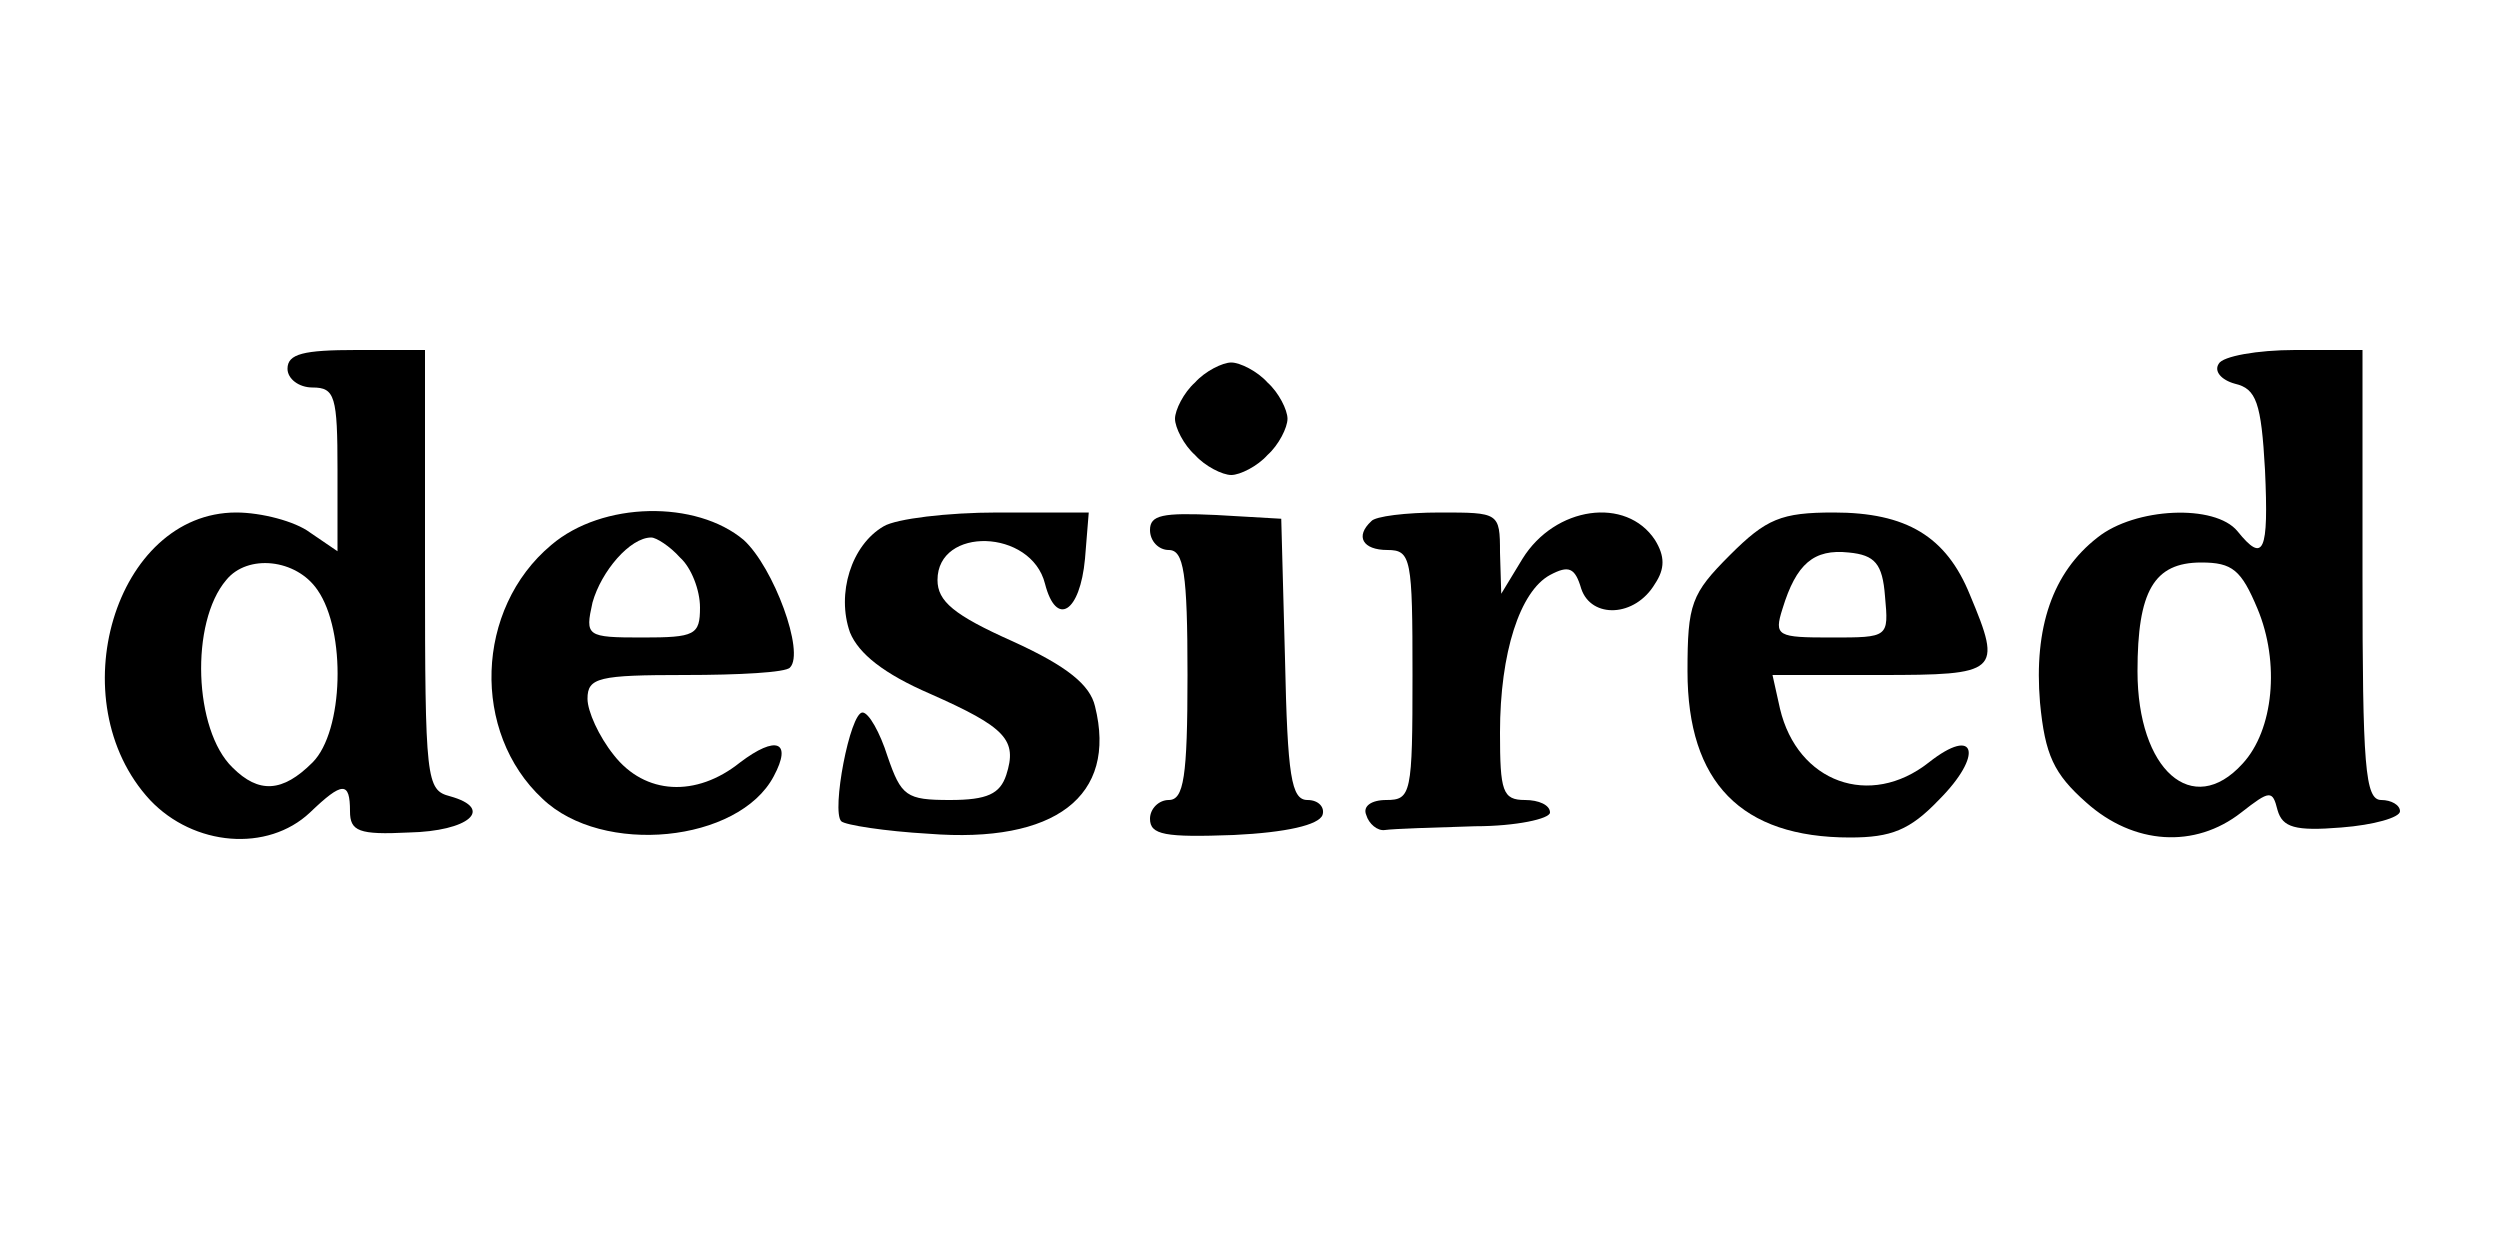
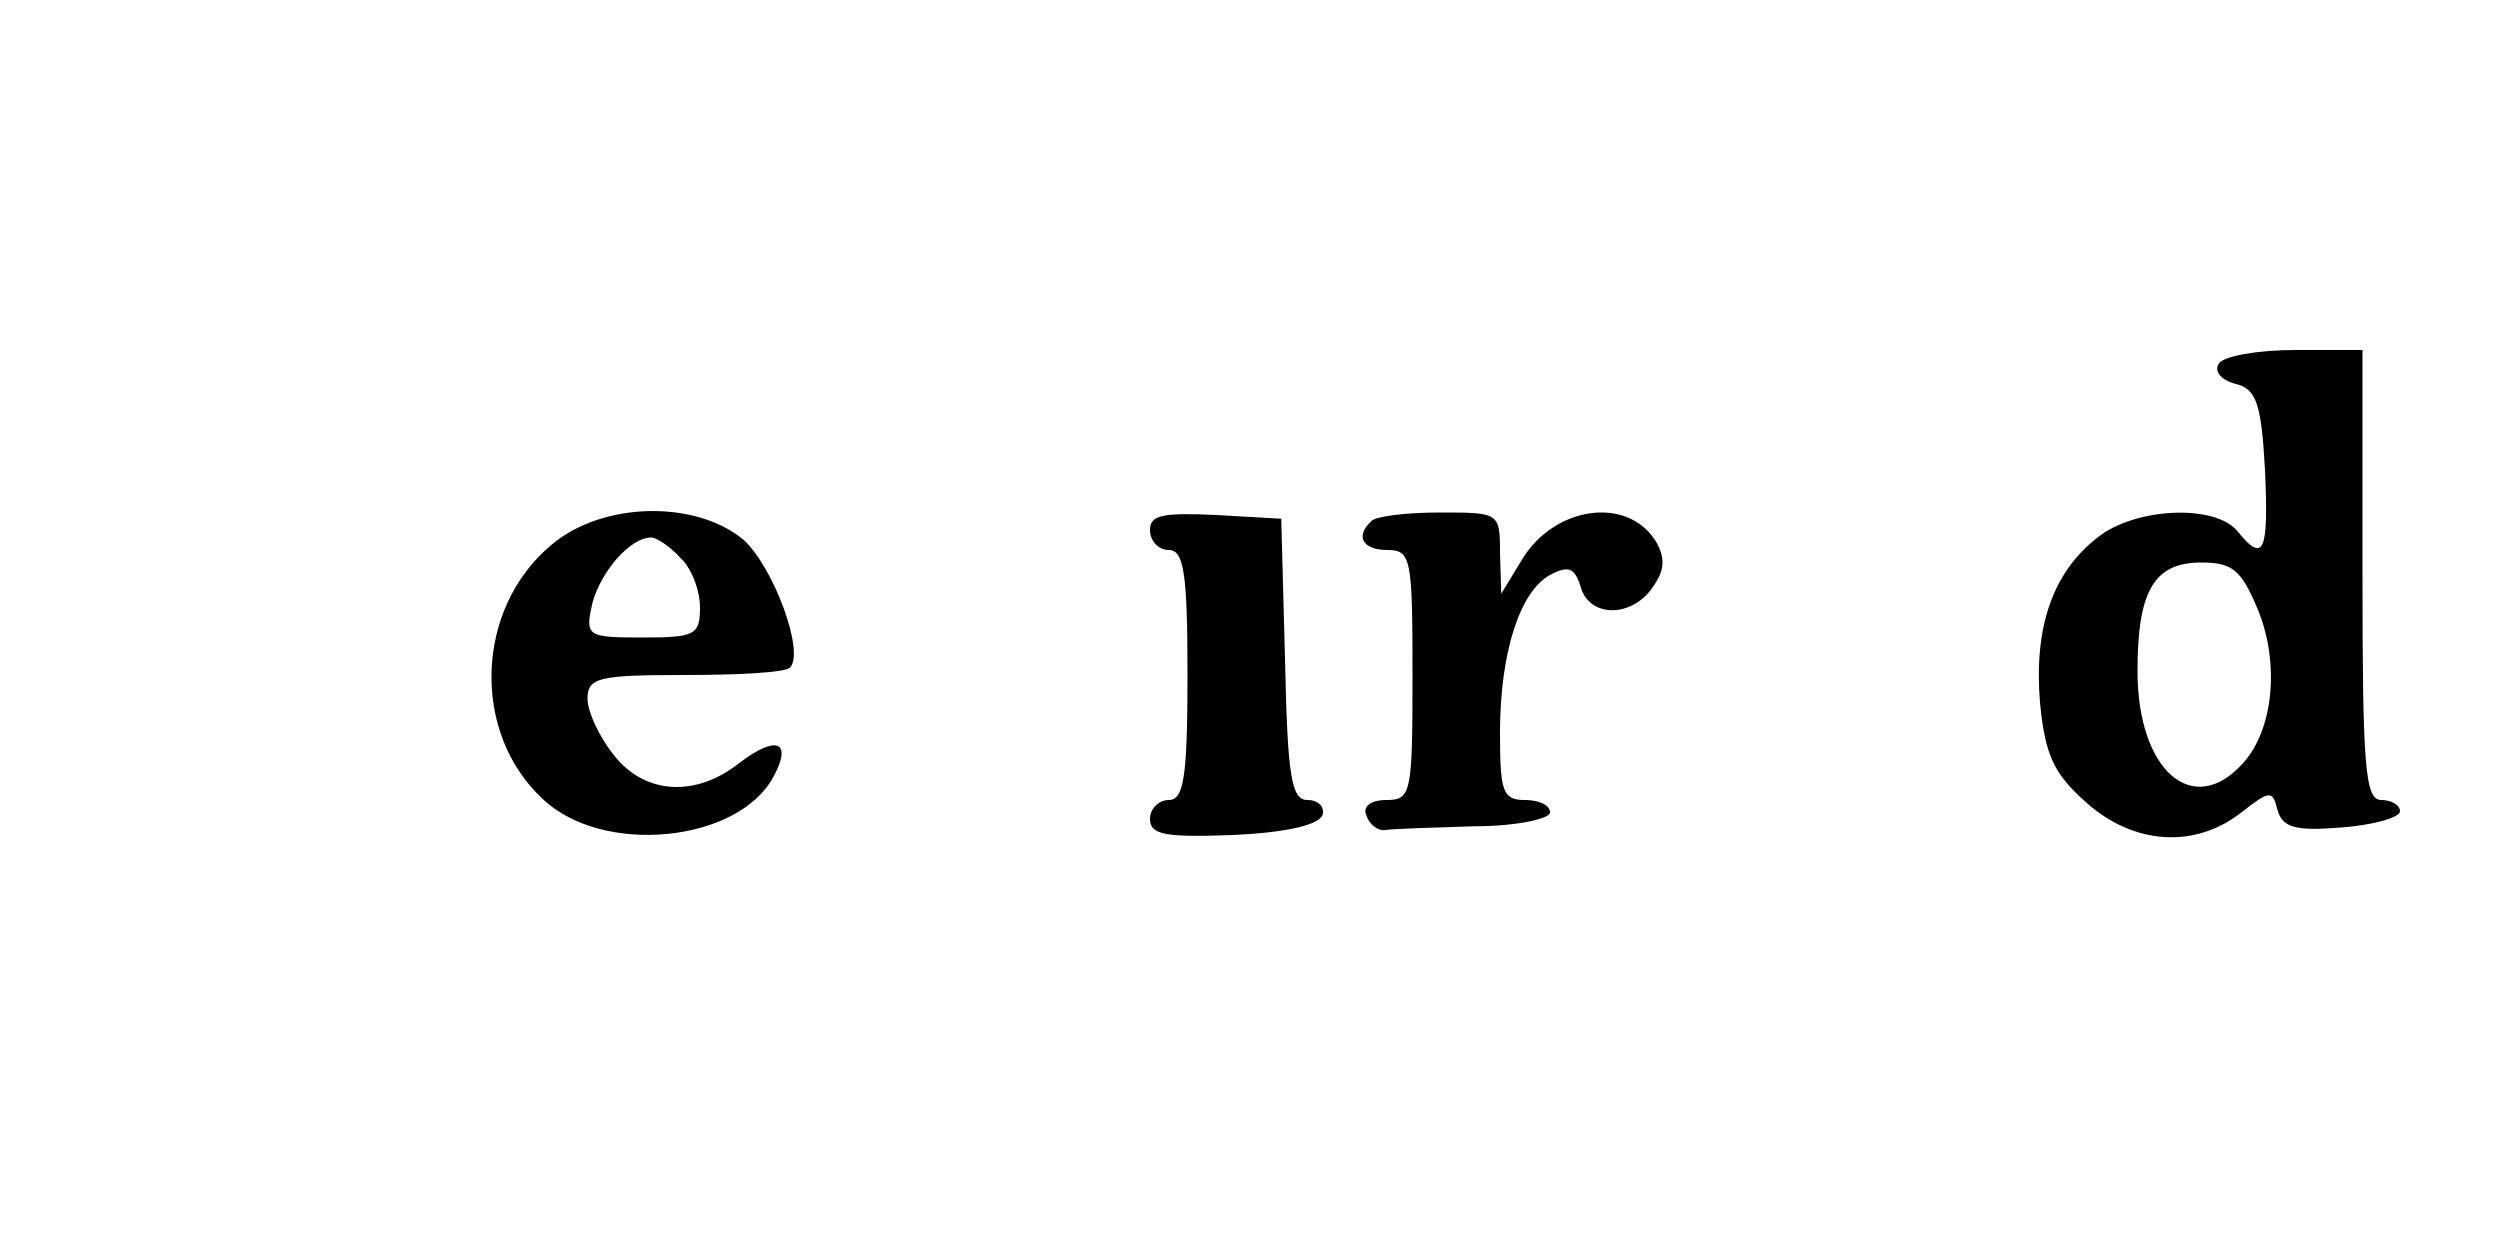
<svg xmlns="http://www.w3.org/2000/svg" preserveAspectRatio="xMidYMid meet" viewBox="0 0 200 100" height="100pt" width="200pt" version="1.0">
  <g stroke="none" fill="#000000" transform="translate(0,100) scale(0.1,-0.1)">
-     <path d="M230 705 c0 -8 9 -15 20 -15 18 0 20 -7 20 -66 l0 -65 -22 15 c-12 9 -39 16 -59 16 -97 0 -142 -151 -69 -230 35 -37 94 -42 128 -10 26 25 32 25 32 1 0 -16 7 -19 47 -17 48 1 69 19 33 29 -19 5 -20 12 -20 181 l0 176 -55 0 c-42 0 -55 -3 -55 -15z m24 -177 c23 -33 21 -113 -4 -138 -24 -24 -43 -25 -64 -4 -31 30 -34 116 -5 150 17 21 56 17 73 -8z" />
    <path d="M1775 709 c-4 -6 2 -13 13 -16 17 -4 21 -15 24 -69 3 -66 -1 -75 -22 -49 -18 22 -82 19 -112 -5 -36 -28 -51 -72 -46 -132 4 -42 11 -57 37 -80 38 -34 87 -37 124 -8 23 18 25 18 29 2 4 -14 14 -17 51 -14 26 2 47 8 47 13 0 5 -7 9 -15 9 -13 0 -15 27 -15 180 l0 180 -54 0 c-30 0 -58 -5 -61 -11z m31 -196 c18 -43 13 -97 -12 -124 -40 -44 -84 -5 -84 74 0 64 13 87 51 87 25 0 32 -6 45 -37z" />
-     <path d="M956 694 c-9 -8 -16 -22 -16 -29 0 -7 7 -21 16 -29 8 -9 22 -16 29 -16 7 0 21 7 29 16 9 8 16 22 16 29 0 7 -7 21 -16 29 -8 9 -22 16 -29 16 -7 0 -21 -7 -29 -16z" />
    <path d="M441 564 c-61 -51 -64 -150 -7 -203 48 -46 157 -35 185 18 15 28 2 33 -27 11 -35 -28 -76 -26 -101 6 -12 15 -21 35 -21 45 0 17 9 19 78 19 43 0 81 2 84 6 12 12 -13 80 -37 102 -38 32 -113 31 -154 -4z m103 -10 c9 -8 16 -26 16 -40 0 -22 -4 -24 -46 -24 -45 0 -46 1 -40 28 7 25 30 52 47 52 4 0 15 -7 23 -16z" />
-     <path d="M707 579 c-26 -15 -38 -54 -27 -85 7 -17 27 -33 64 -49 61 -27 70 -37 61 -65 -5 -15 -15 -20 -45 -20 -35 0 -39 3 -50 35 -6 19 -15 35 -20 35 -10 0 -25 -79 -17 -87 3 -3 35 -8 70 -10 101 -8 151 30 133 102 -4 17 -22 32 -66 52 -47 21 -60 32 -60 49 0 43 75 41 86 -3 9 -35 28 -23 32 20 l3 37 -73 0 c-40 0 -81 -5 -91 -11z" />
    <path d="M920 576 c0 -9 7 -16 15 -16 12 0 15 -18 15 -100 0 -82 -3 -100 -15 -100 -8 0 -15 -7 -15 -15 0 -13 12 -15 67 -13 42 2 68 8 71 16 2 6 -3 12 -12 12 -13 0 -16 19 -18 113 l-3 112 -52 3 c-43 2 -53 0 -53 -12z" />
    <path d="M1097 583 c-13 -12 -7 -23 13 -23 19 0 20 -7 20 -100 0 -95 -1 -100 -21 -100 -12 0 -19 -5 -16 -12 2 -7 9 -13 15 -12 7 1 39 2 72 3 33 0 60 6 60 11 0 6 -9 10 -20 10 -18 0 -20 7 -20 54 0 64 16 113 40 126 15 8 20 6 25 -11 8 -24 43 -23 59 4 8 12 8 22 0 35 -23 35 -80 27 -106 -15 l-17 -28 -1 33 c0 32 -1 32 -48 32 -27 0 -52 -3 -55 -7z" />
-     <path d="M1384 556 c-31 -31 -34 -39 -34 -93 0 -89 43 -133 130 -133 33 0 48 6 71 30 36 36 30 60 -8 30 -47 -37 -105 -16 -119 43 l-6 27 86 0 c95 0 98 2 72 64 -19 47 -51 66 -109 66 -42 0 -54 -5 -83 -34z m124 -33 c3 -33 3 -33 -43 -33 -43 0 -46 1 -39 23 11 36 25 48 53 45 21 -2 27 -9 29 -35z" />
  </g>
</svg>